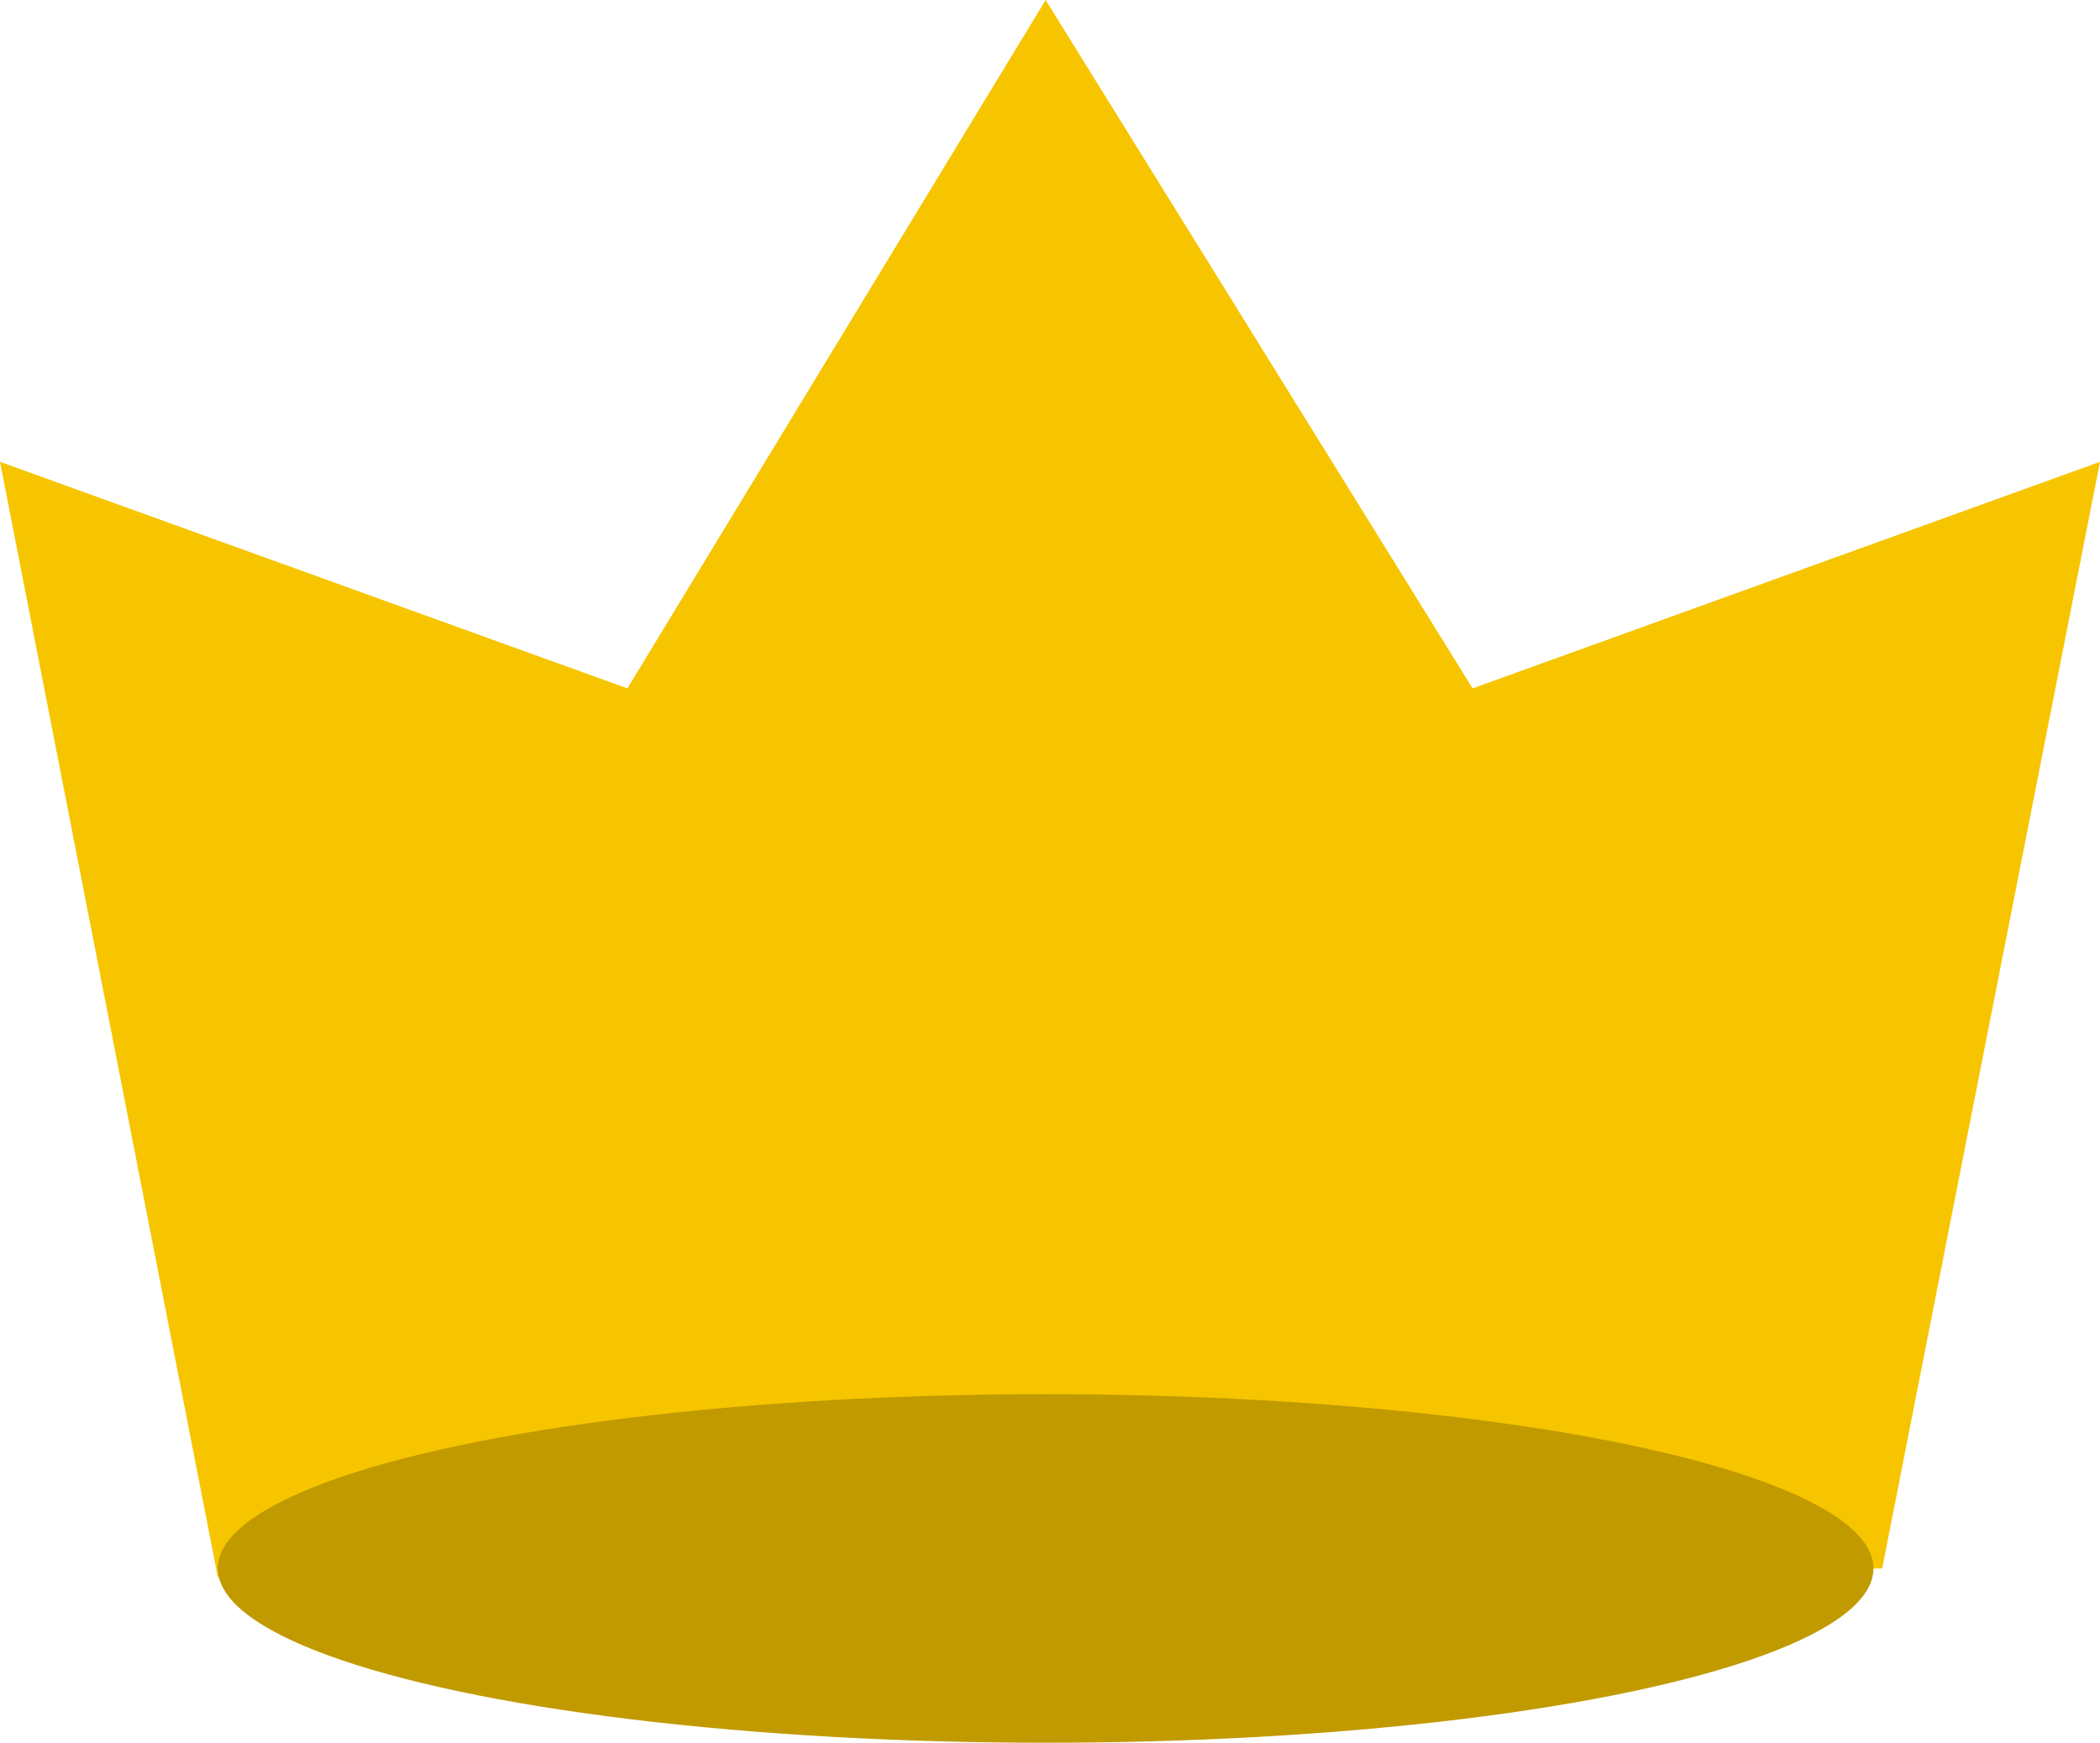
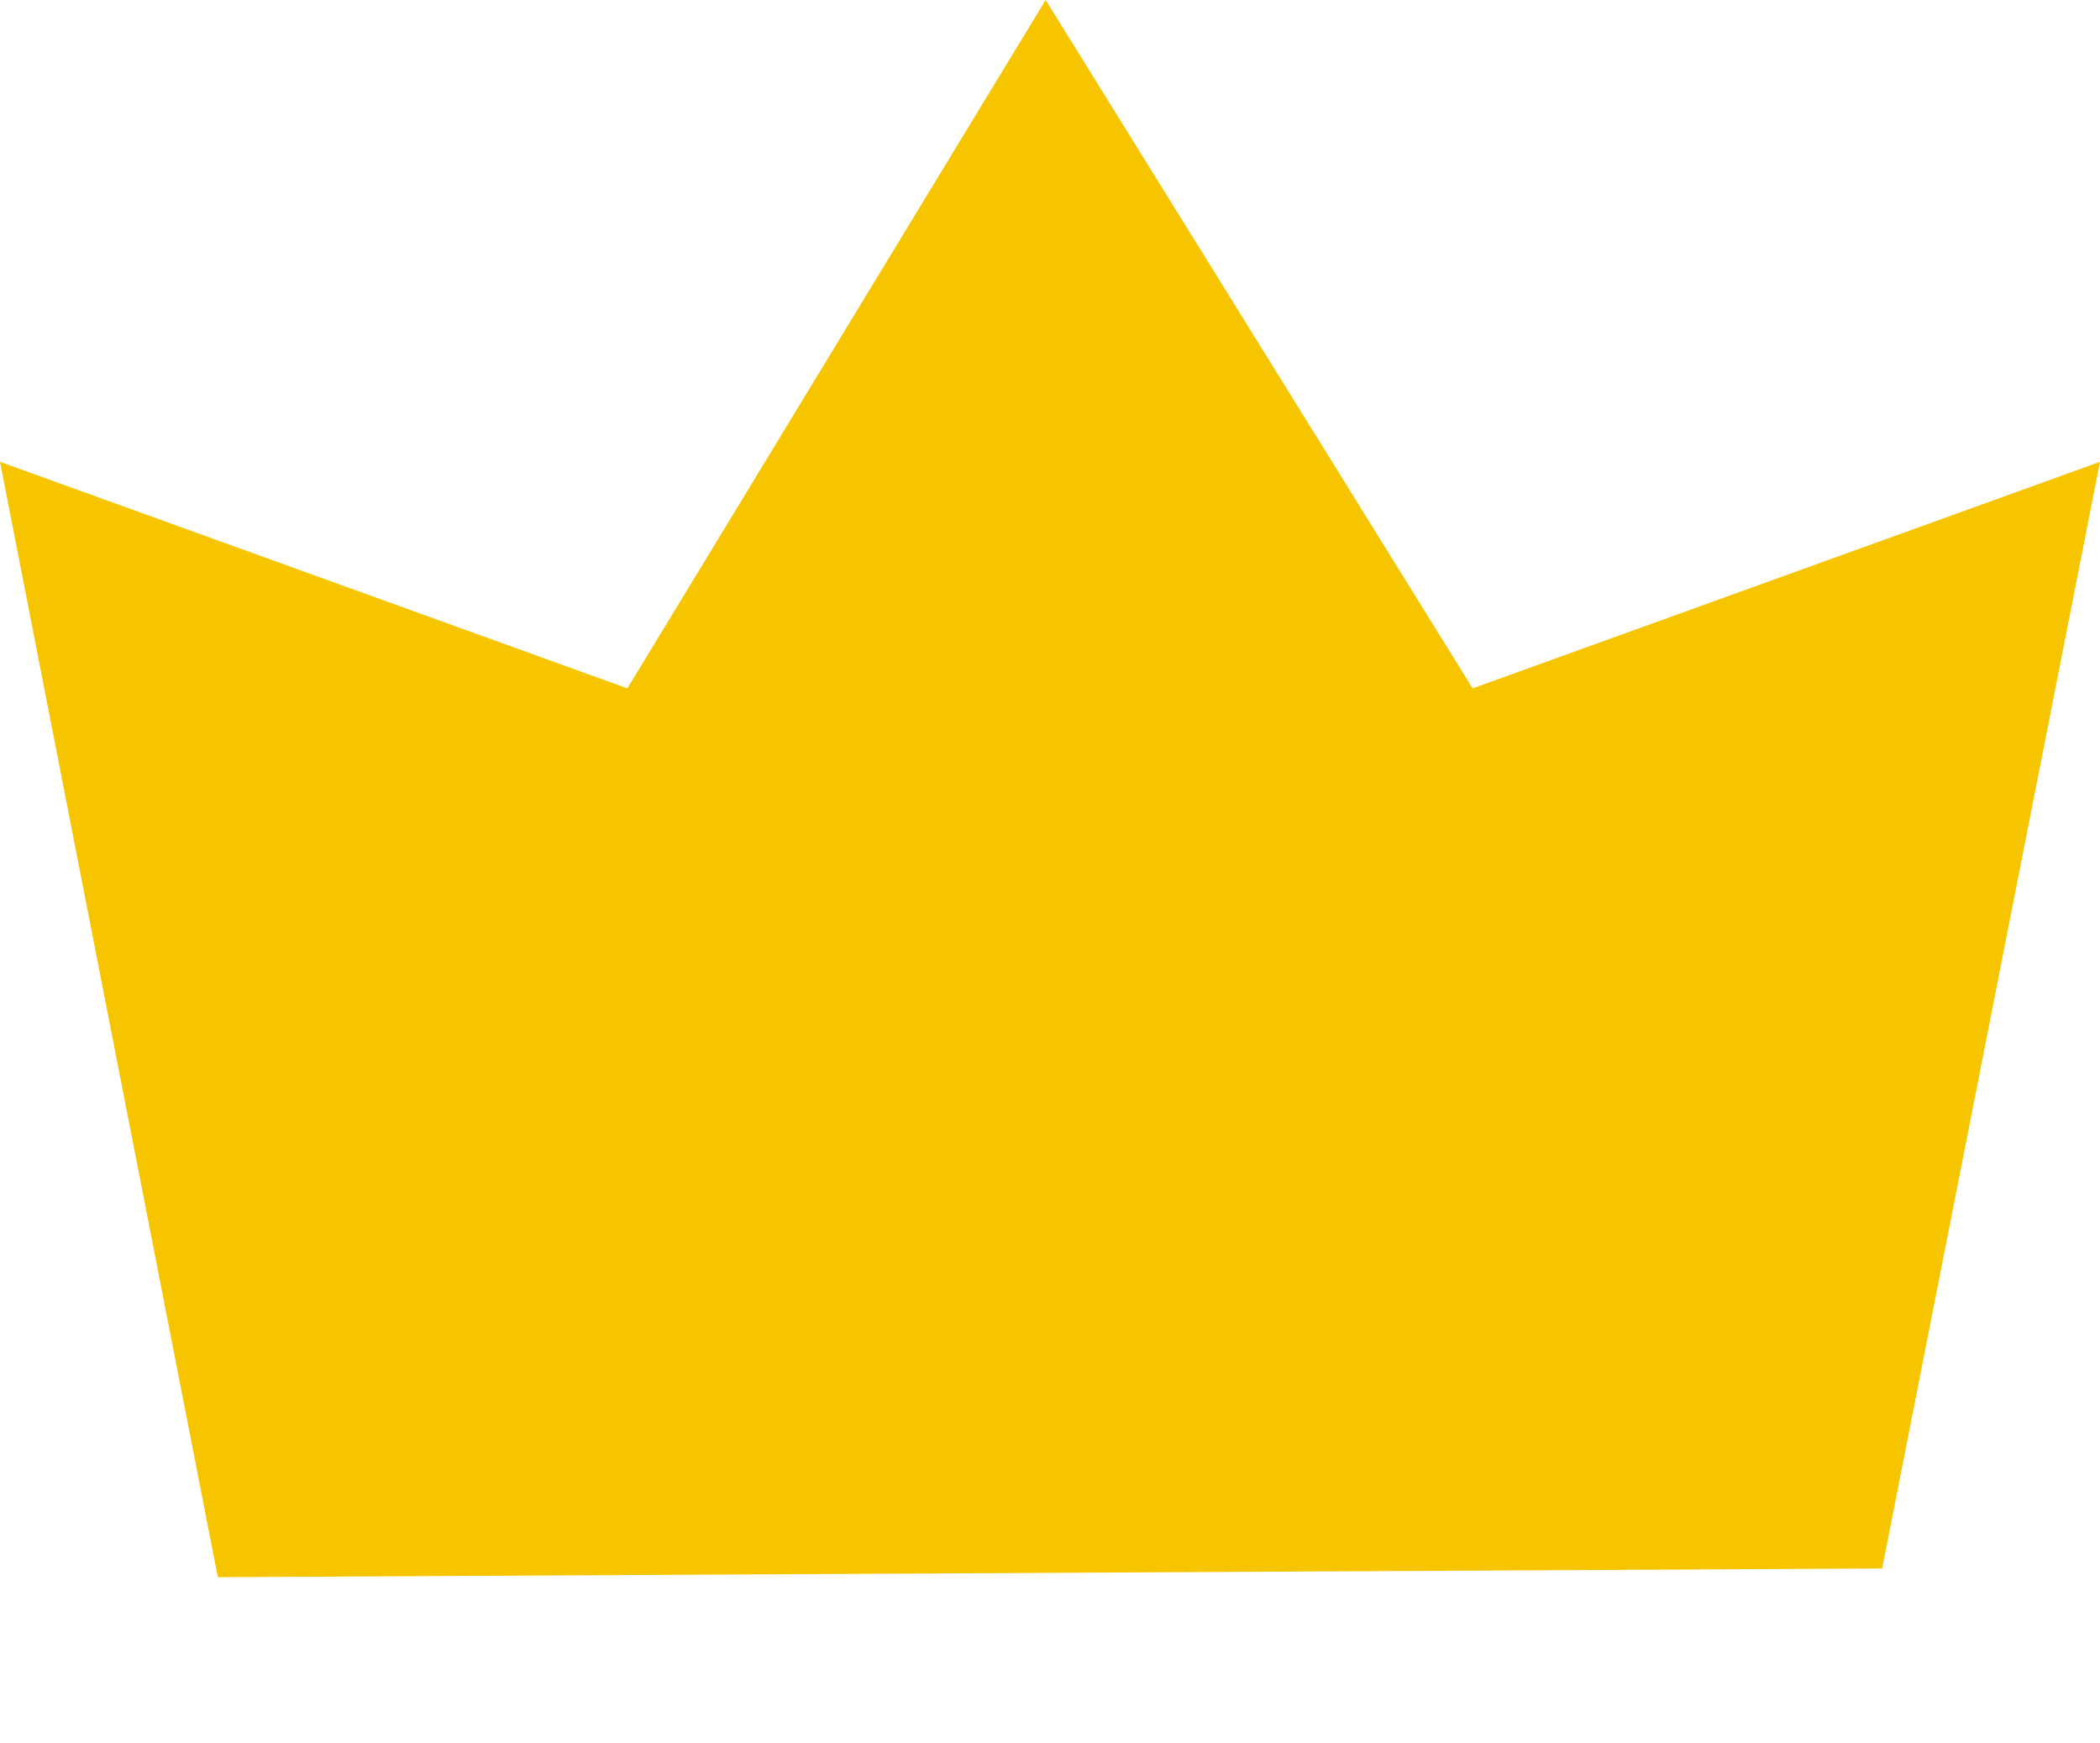
<svg xmlns="http://www.w3.org/2000/svg" version="1.1" id="Badge_Crown" x="0px" y="0px" viewBox="0 0 24.1 20" style="enable-background:new 0 0 24.1 20;" xml:space="preserve">
  <style type="text/css">
	.st0{fill:#F6C500;}
	.st1{fill:#C19A00;}
</style>
  <path id="Union_7" class="st0" d="M2.5,18.1L0,5.3l7.2,2.6L12,0l4.9,7.9l7.2-2.6L21.6,18L2.5,18.1z" />
-   <ellipse id="Ellipse_673" class="st1" cx="12" cy="18" rx="9.5" ry="2" />
</svg>